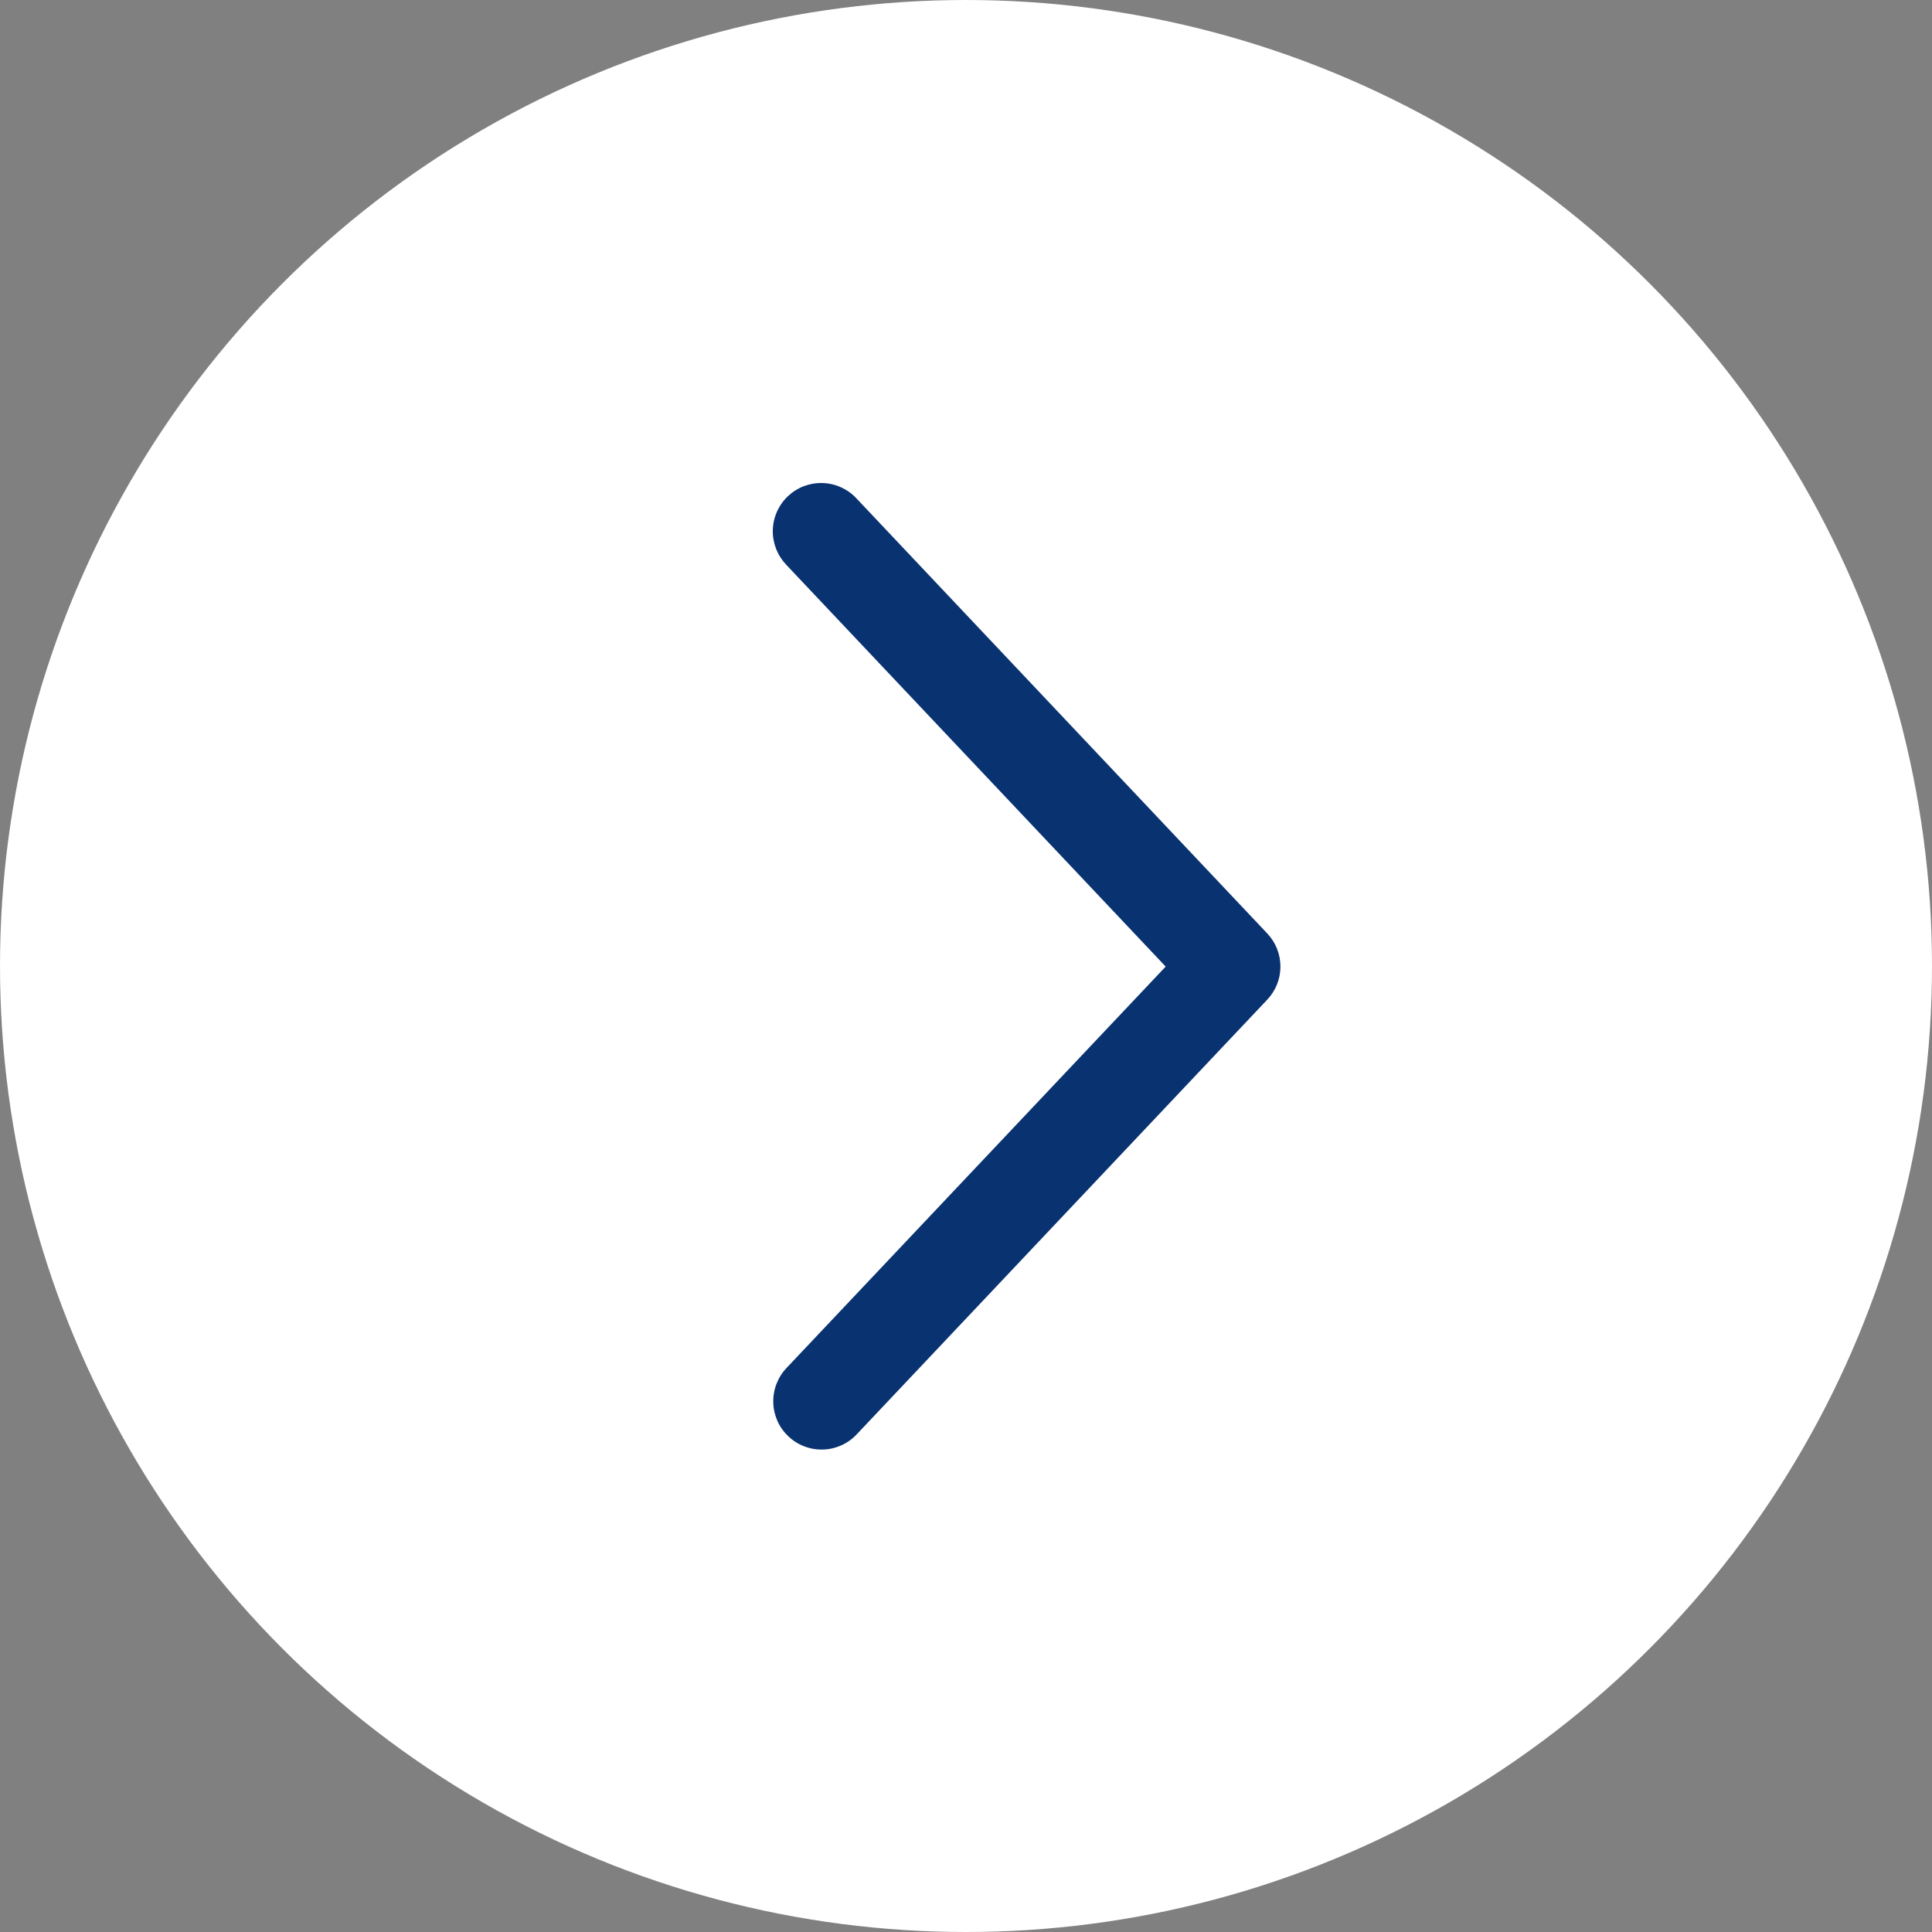
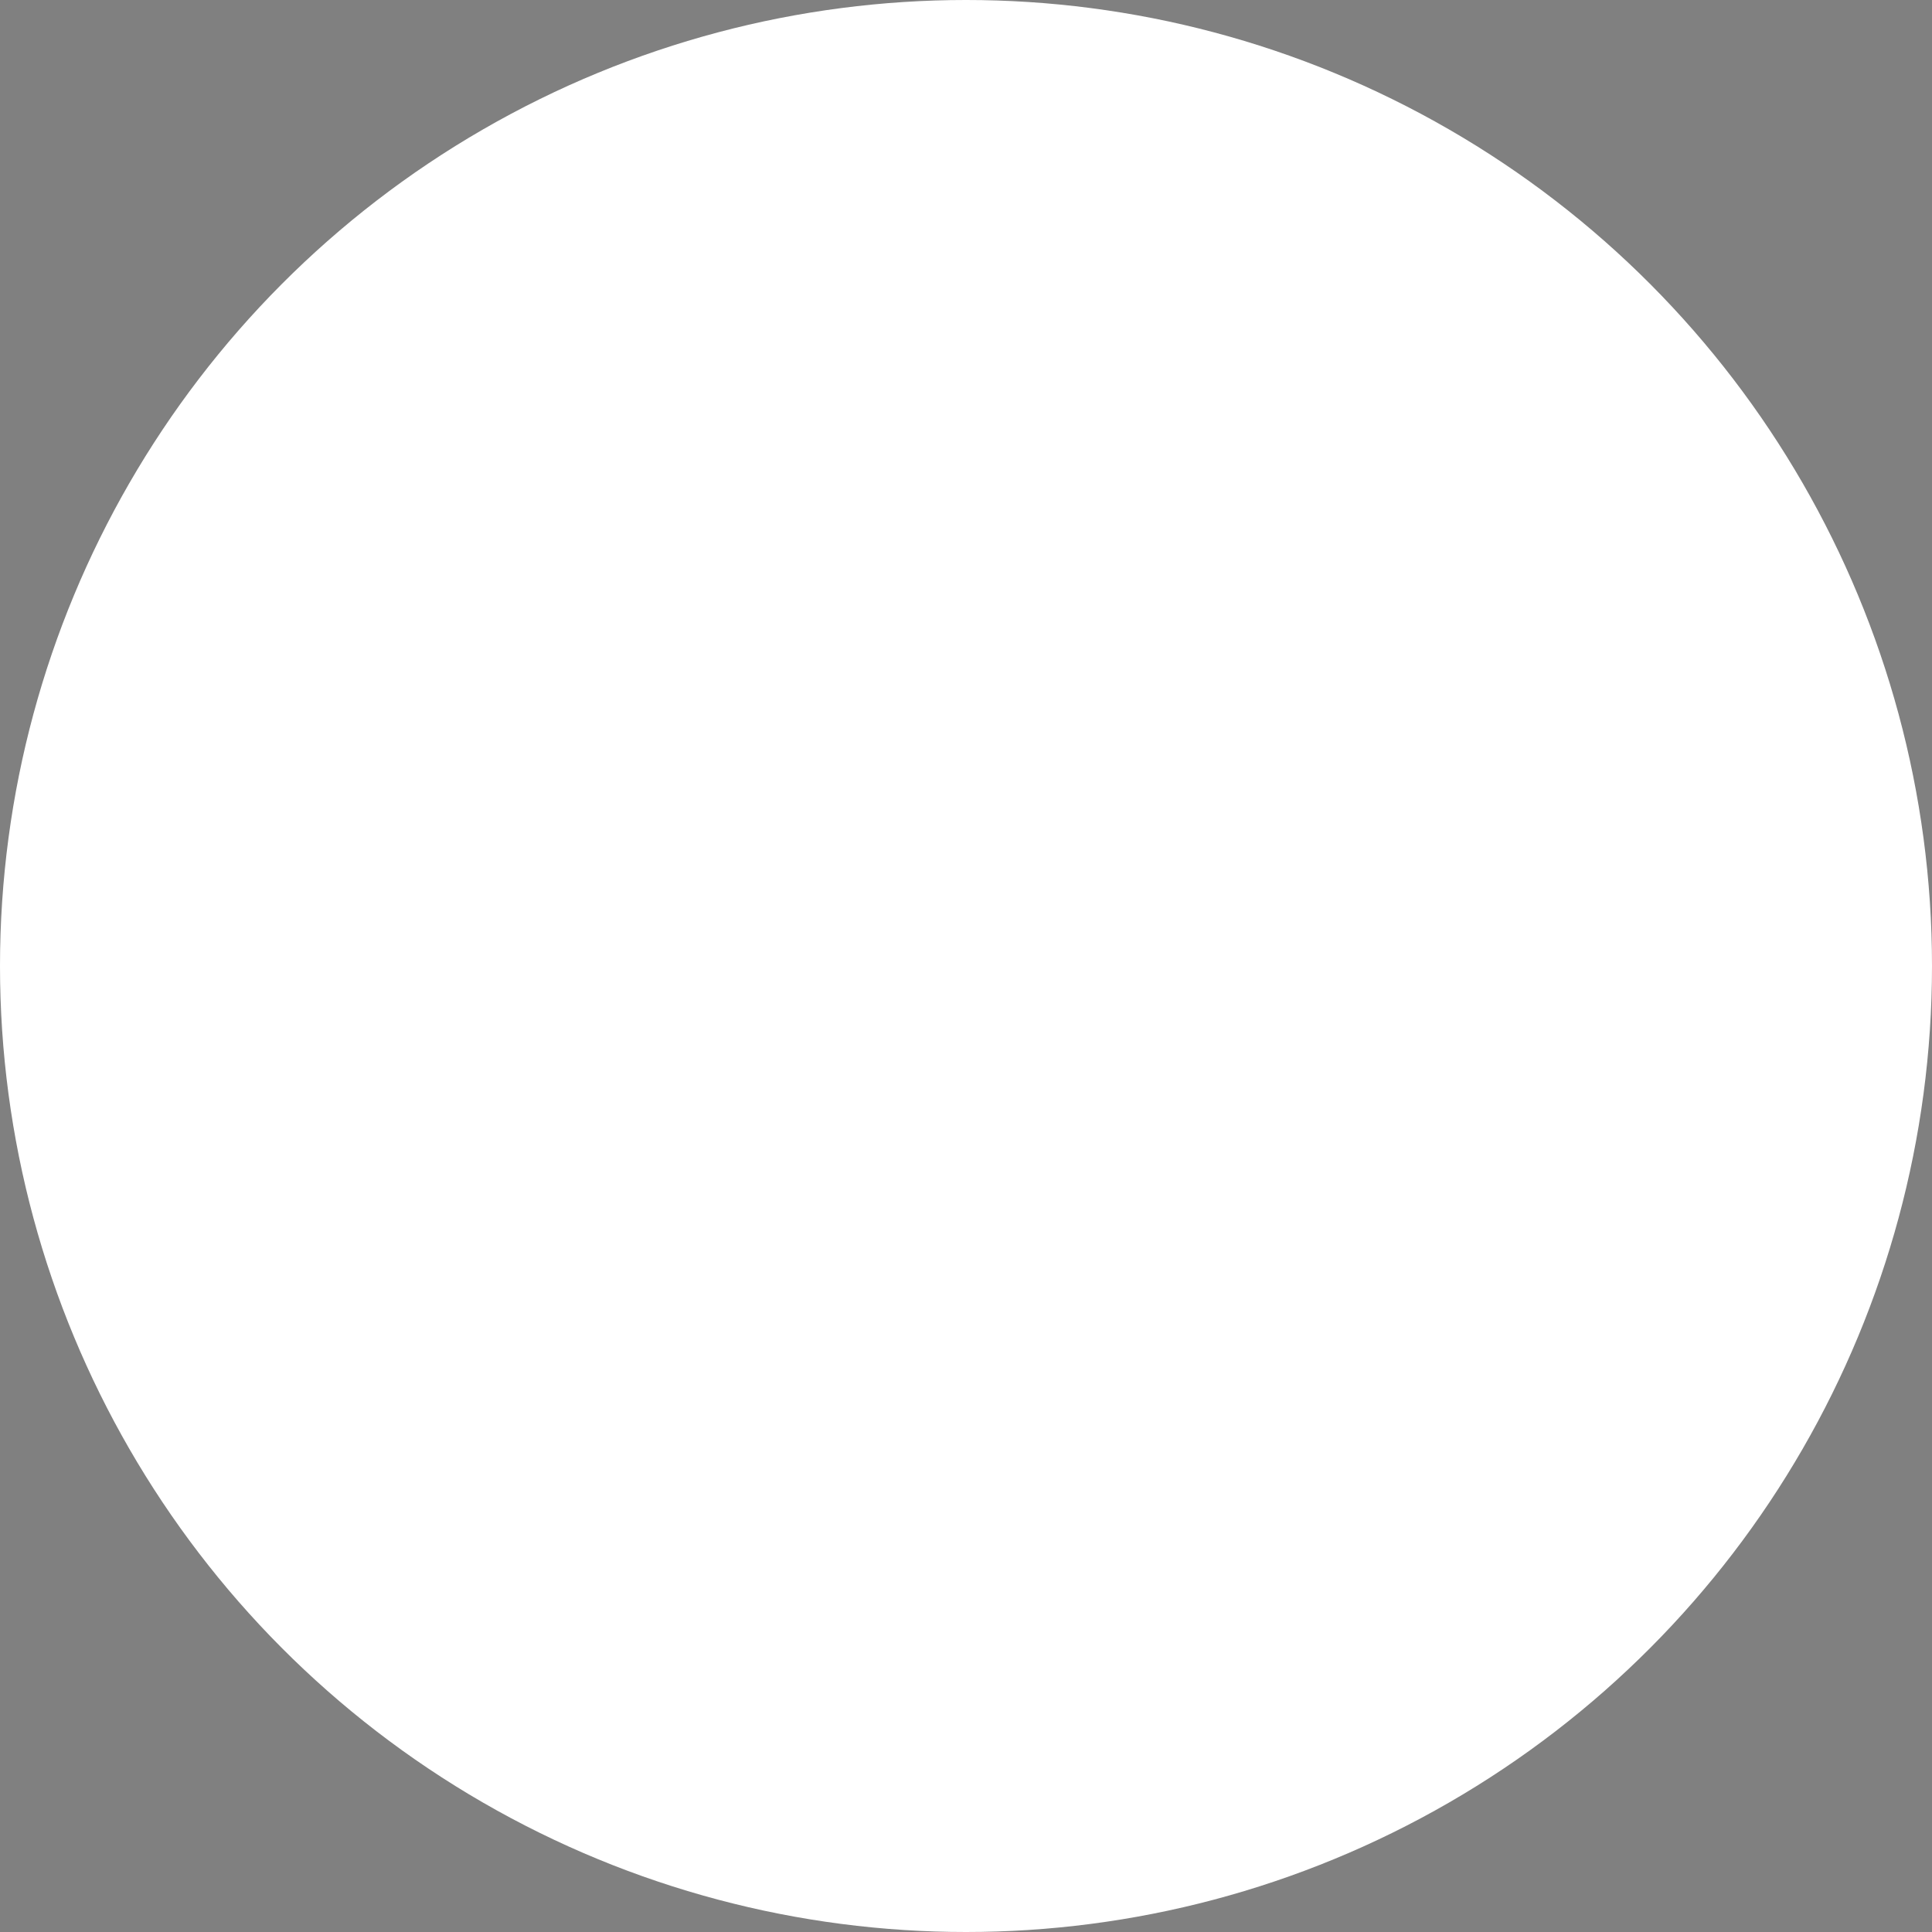
<svg xmlns="http://www.w3.org/2000/svg" width="40" height="40" viewBox="0 0 40 40" fill="none">
  <rect x="0" y="0" width="40" height="40" fill="#808080" stroke="none" />
  <circle cx="20" cy="20" r="20" fill="white" />
-   <path d="M16.282 28.325C16.192 28.42 16.122 28.532 16.075 28.655C16.028 28.778 16.006 28.909 16.01 29.04C16.013 29.171 16.043 29.3 16.096 29.42C16.15 29.54 16.227 29.648 16.322 29.738C16.418 29.829 16.53 29.899 16.653 29.946C16.776 29.993 16.906 30.015 17.038 30.011C17.169 30.008 17.298 29.978 17.418 29.924C17.538 29.871 17.646 29.794 17.736 29.698L26.236 20.698C26.412 20.513 26.51 20.267 26.51 20.012C26.51 19.756 26.412 19.51 26.236 19.325L17.736 10.323C17.647 10.226 17.539 10.147 17.418 10.092C17.298 10.036 17.168 10.005 17.035 10.001C16.903 9.996 16.771 10.018 16.647 10.064C16.523 10.111 16.41 10.182 16.313 10.273C16.217 10.364 16.14 10.473 16.086 10.594C16.032 10.715 16.003 10.846 16 10.978C15.997 11.111 16.021 11.242 16.069 11.366C16.118 11.489 16.19 11.601 16.282 11.697L24.134 20.012L16.282 28.325Z" fill="#093271" />
</svg>